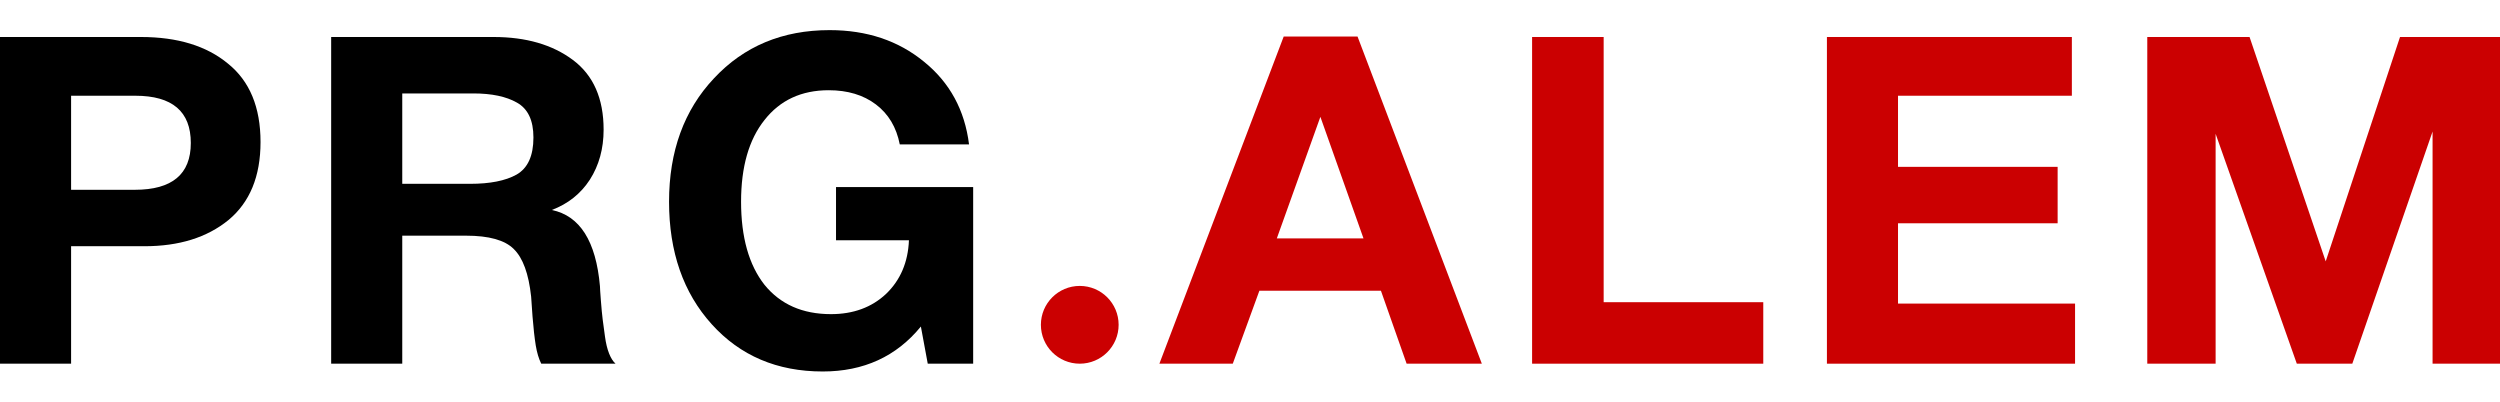
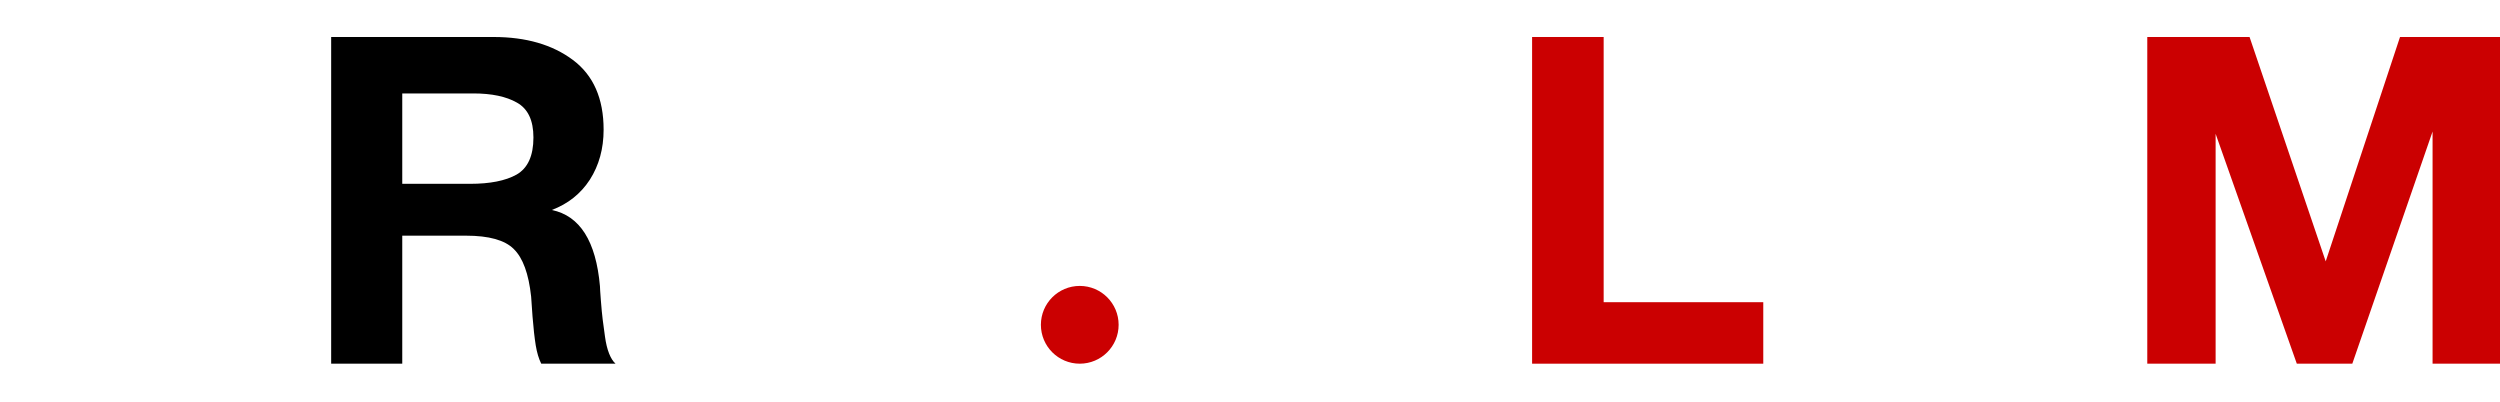
<svg xmlns="http://www.w3.org/2000/svg" width="249" height="40" viewBox="0 0 249 40" fill="none">
-   <path d="M0 3.685H14.025C17.68 3.685 20.573 4.569 22.705 6.336C24.867 8.073 25.949 10.677 25.949 14.15C25.949 17.563 24.883 20.152 22.751 21.919C20.619 23.656 17.832 24.524 14.39 24.524H7.081V36.223H0V3.685ZM7.081 9.535V18.903H13.431C17.147 18.903 19.005 17.349 19.005 14.242C19.005 11.104 17.162 9.535 13.477 9.535H7.081Z" fill="black" />
  <path d="M32.984 3.685H49.156C52.384 3.685 55.019 4.447 57.059 5.97C59.1 7.494 60.12 9.809 60.12 12.917C60.12 14.806 59.663 16.466 58.749 17.898C57.836 19.299 56.572 20.305 54.958 20.914C57.76 21.493 59.359 24.021 59.755 28.5C59.755 28.652 59.785 29.125 59.846 29.917C59.907 30.709 59.968 31.349 60.029 31.836C60.09 32.293 60.166 32.857 60.257 33.527C60.348 34.197 60.486 34.761 60.668 35.218C60.851 35.675 61.064 36.01 61.308 36.223H53.907C53.663 35.736 53.481 35.126 53.359 34.395C53.237 33.633 53.13 32.674 53.039 31.516C52.948 30.328 52.902 29.673 52.902 29.551C52.658 27.266 52.08 25.682 51.166 24.798C50.283 23.915 48.699 23.473 46.415 23.473H40.065V36.223H32.984V3.685ZM40.065 9.306V18.309H46.826C48.806 18.309 50.344 18.005 51.44 17.395C52.567 16.755 53.13 15.521 53.13 13.694C53.13 11.988 52.582 10.83 51.486 10.22C50.42 9.611 48.973 9.306 47.146 9.306H40.065Z" fill="black" />
-   <path d="M96.927 18.629V36.223H92.404L91.719 32.522C89.282 35.507 86.023 37 81.942 37C77.404 37 73.719 35.431 70.887 32.293C68.054 29.155 66.638 25.088 66.638 20.091C66.638 15.065 68.13 10.967 71.115 7.798C74.1 4.599 77.937 3 82.628 3C86.343 3 89.48 4.051 92.039 6.153C94.597 8.225 96.089 10.967 96.516 14.379H89.617C89.282 12.673 88.49 11.348 87.242 10.403C85.993 9.459 84.425 8.987 82.536 8.987C79.826 8.987 77.694 9.977 76.141 11.957C74.587 13.907 73.811 16.618 73.811 20.091C73.811 23.625 74.587 26.383 76.141 28.363C77.724 30.313 79.932 31.288 82.765 31.288C84.988 31.288 86.815 30.617 88.247 29.277C89.678 27.906 90.44 26.124 90.531 23.93H83.267V18.629H96.927Z" fill="black" />
  <path d="M111.415 32.35C111.415 34.489 109.682 36.223 107.544 36.223C105.406 36.223 103.673 34.489 103.673 32.35C103.673 30.212 105.406 28.478 107.544 28.478C109.682 28.478 111.415 30.212 111.415 32.35Z" fill="#CB0001" />
-   <path d="M135.211 3.64L147.591 36.223H140.099L137.541 28.957H125.434L122.785 36.223H115.475L127.856 3.64H135.211ZM135.805 23.747L131.51 11.637L127.17 23.747H135.805Z" fill="#CB0001" />
  <path d="M175.622 30.099V36.223H152.597V3.685H159.724V30.099H175.622Z" fill="#CB0001" />
-   <path d="M206.357 3.685V9.535H189.042V16.618H204.94V22.239H189.042V30.237H206.676V36.223H181.961V3.685H206.357Z" fill="#CB0001" />
  <path d="M213.869 36.223V3.685H224.056L231.64 26.032L239.041 3.685H249V36.223H242.284V13.1L234.29 36.223H228.762L220.676 13.328V36.223H213.869Z" fill="#CB0001" />
</svg>